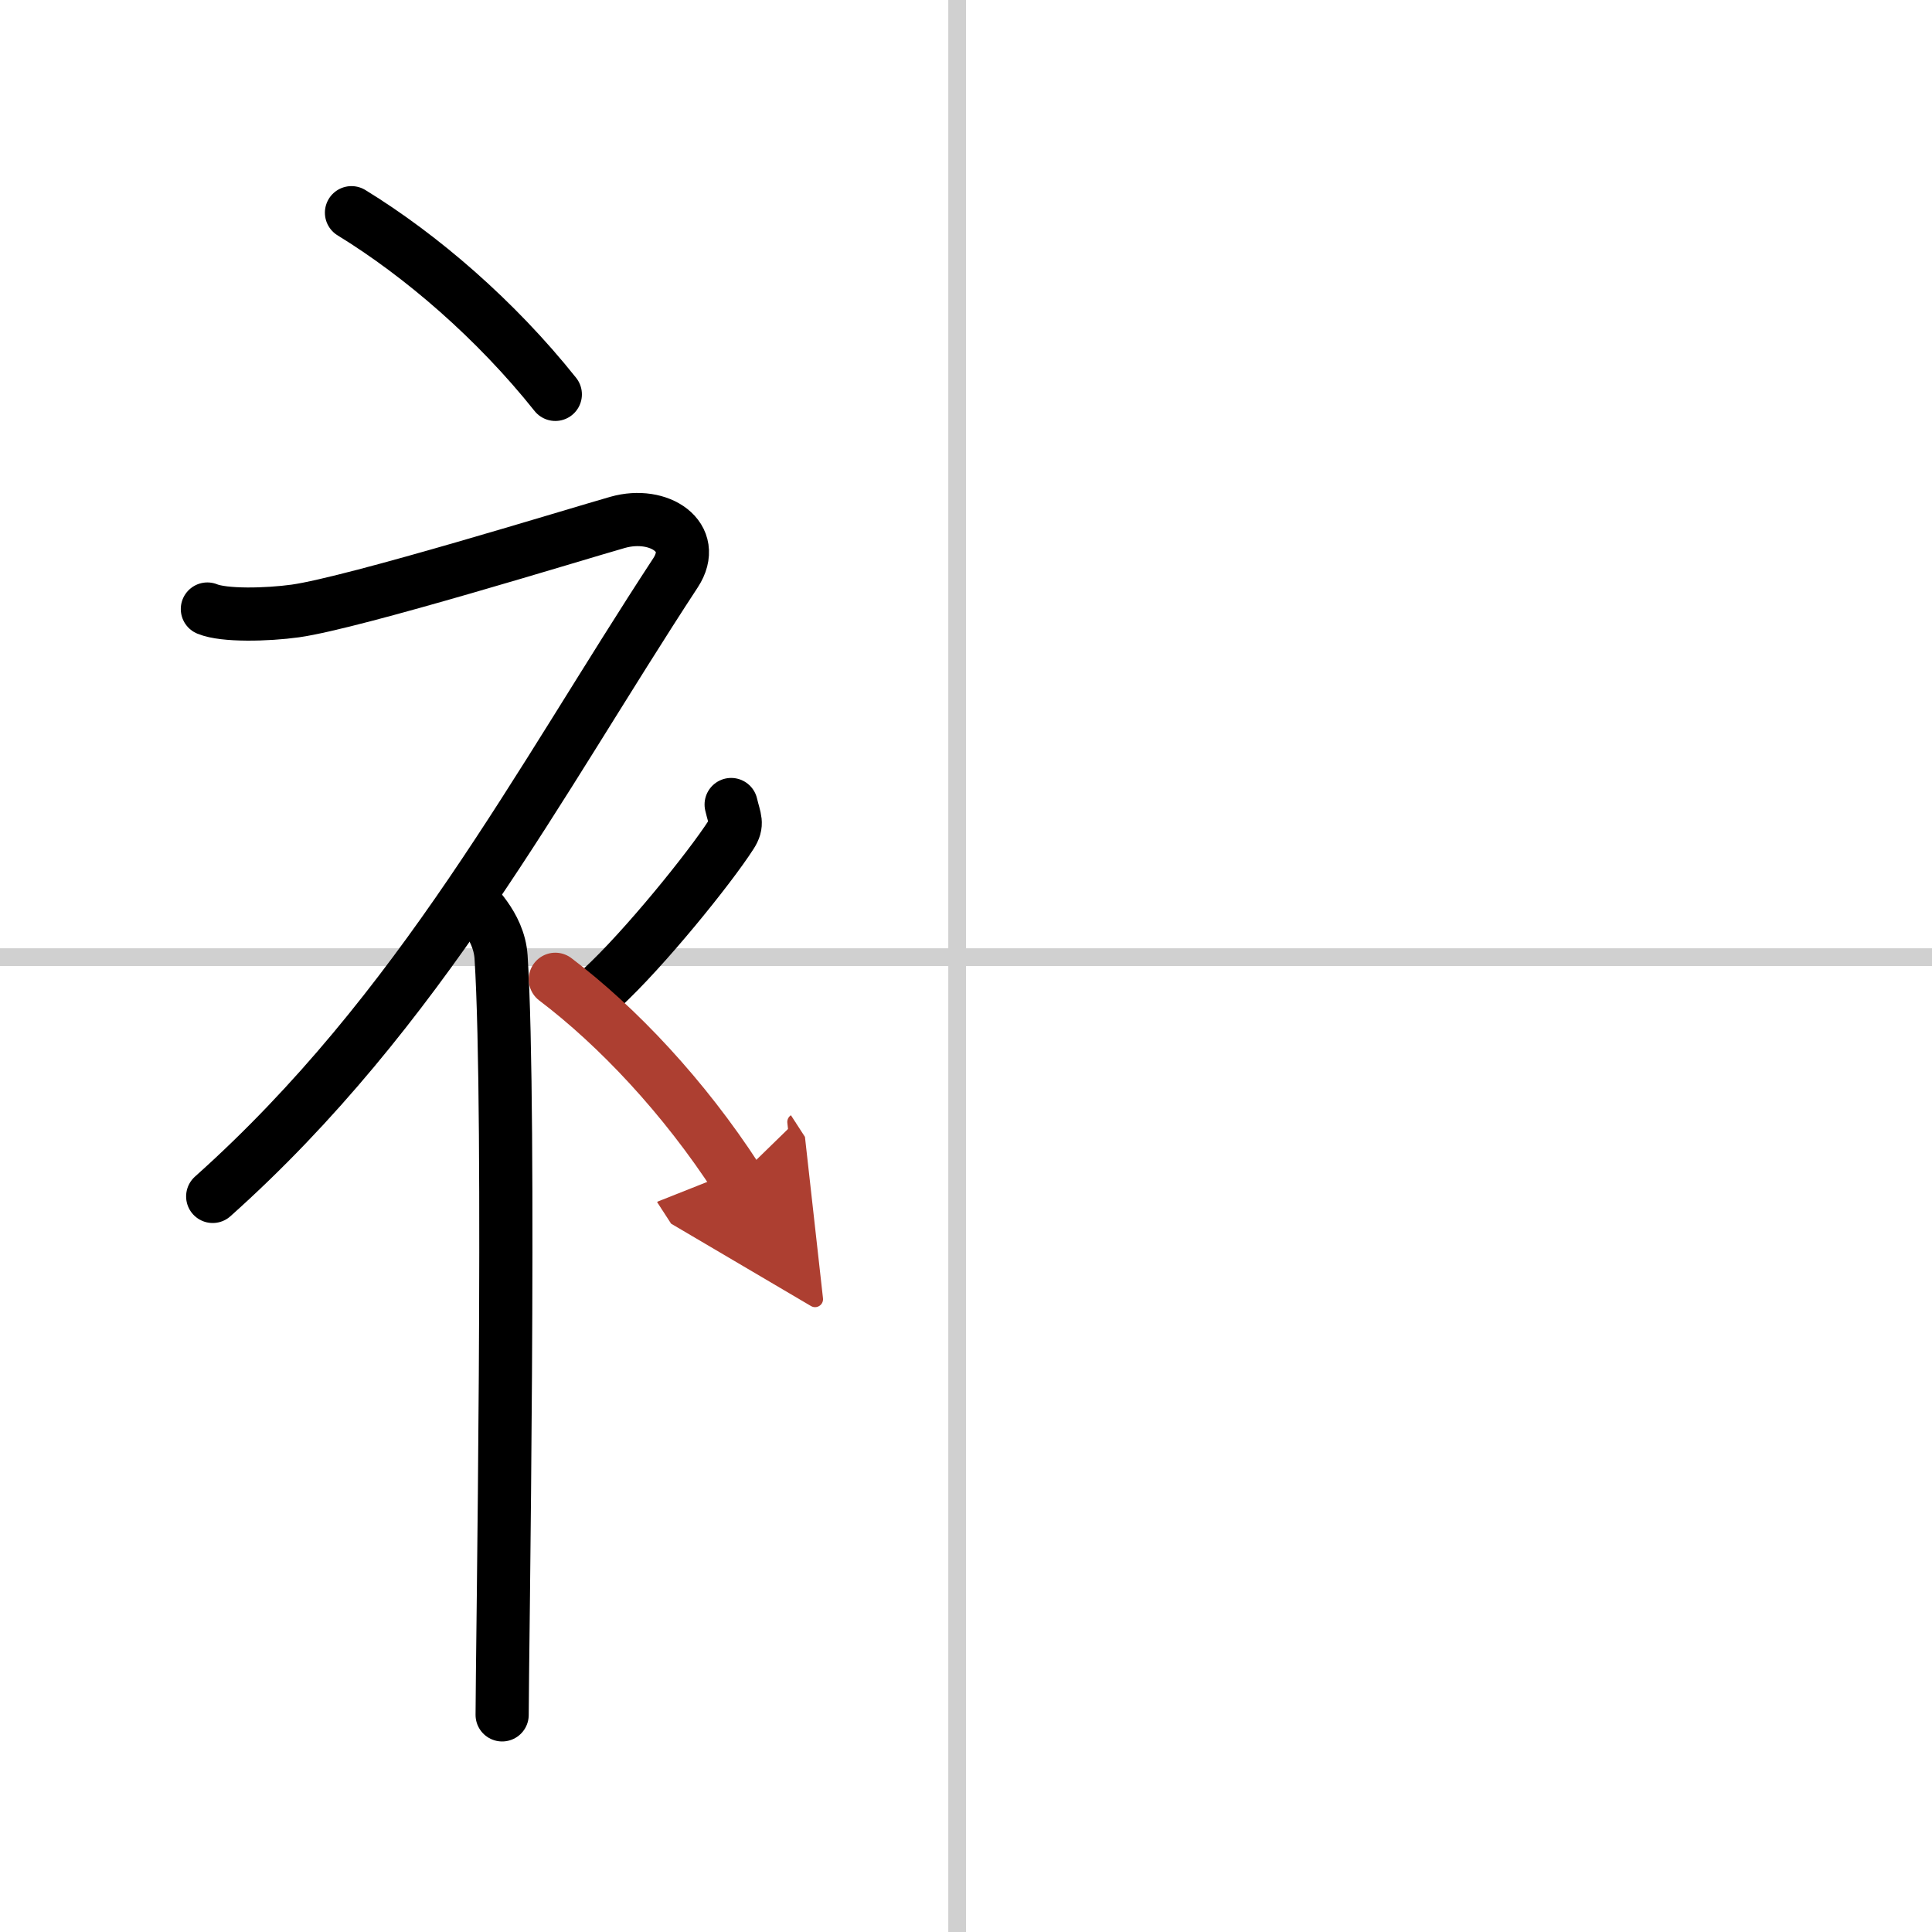
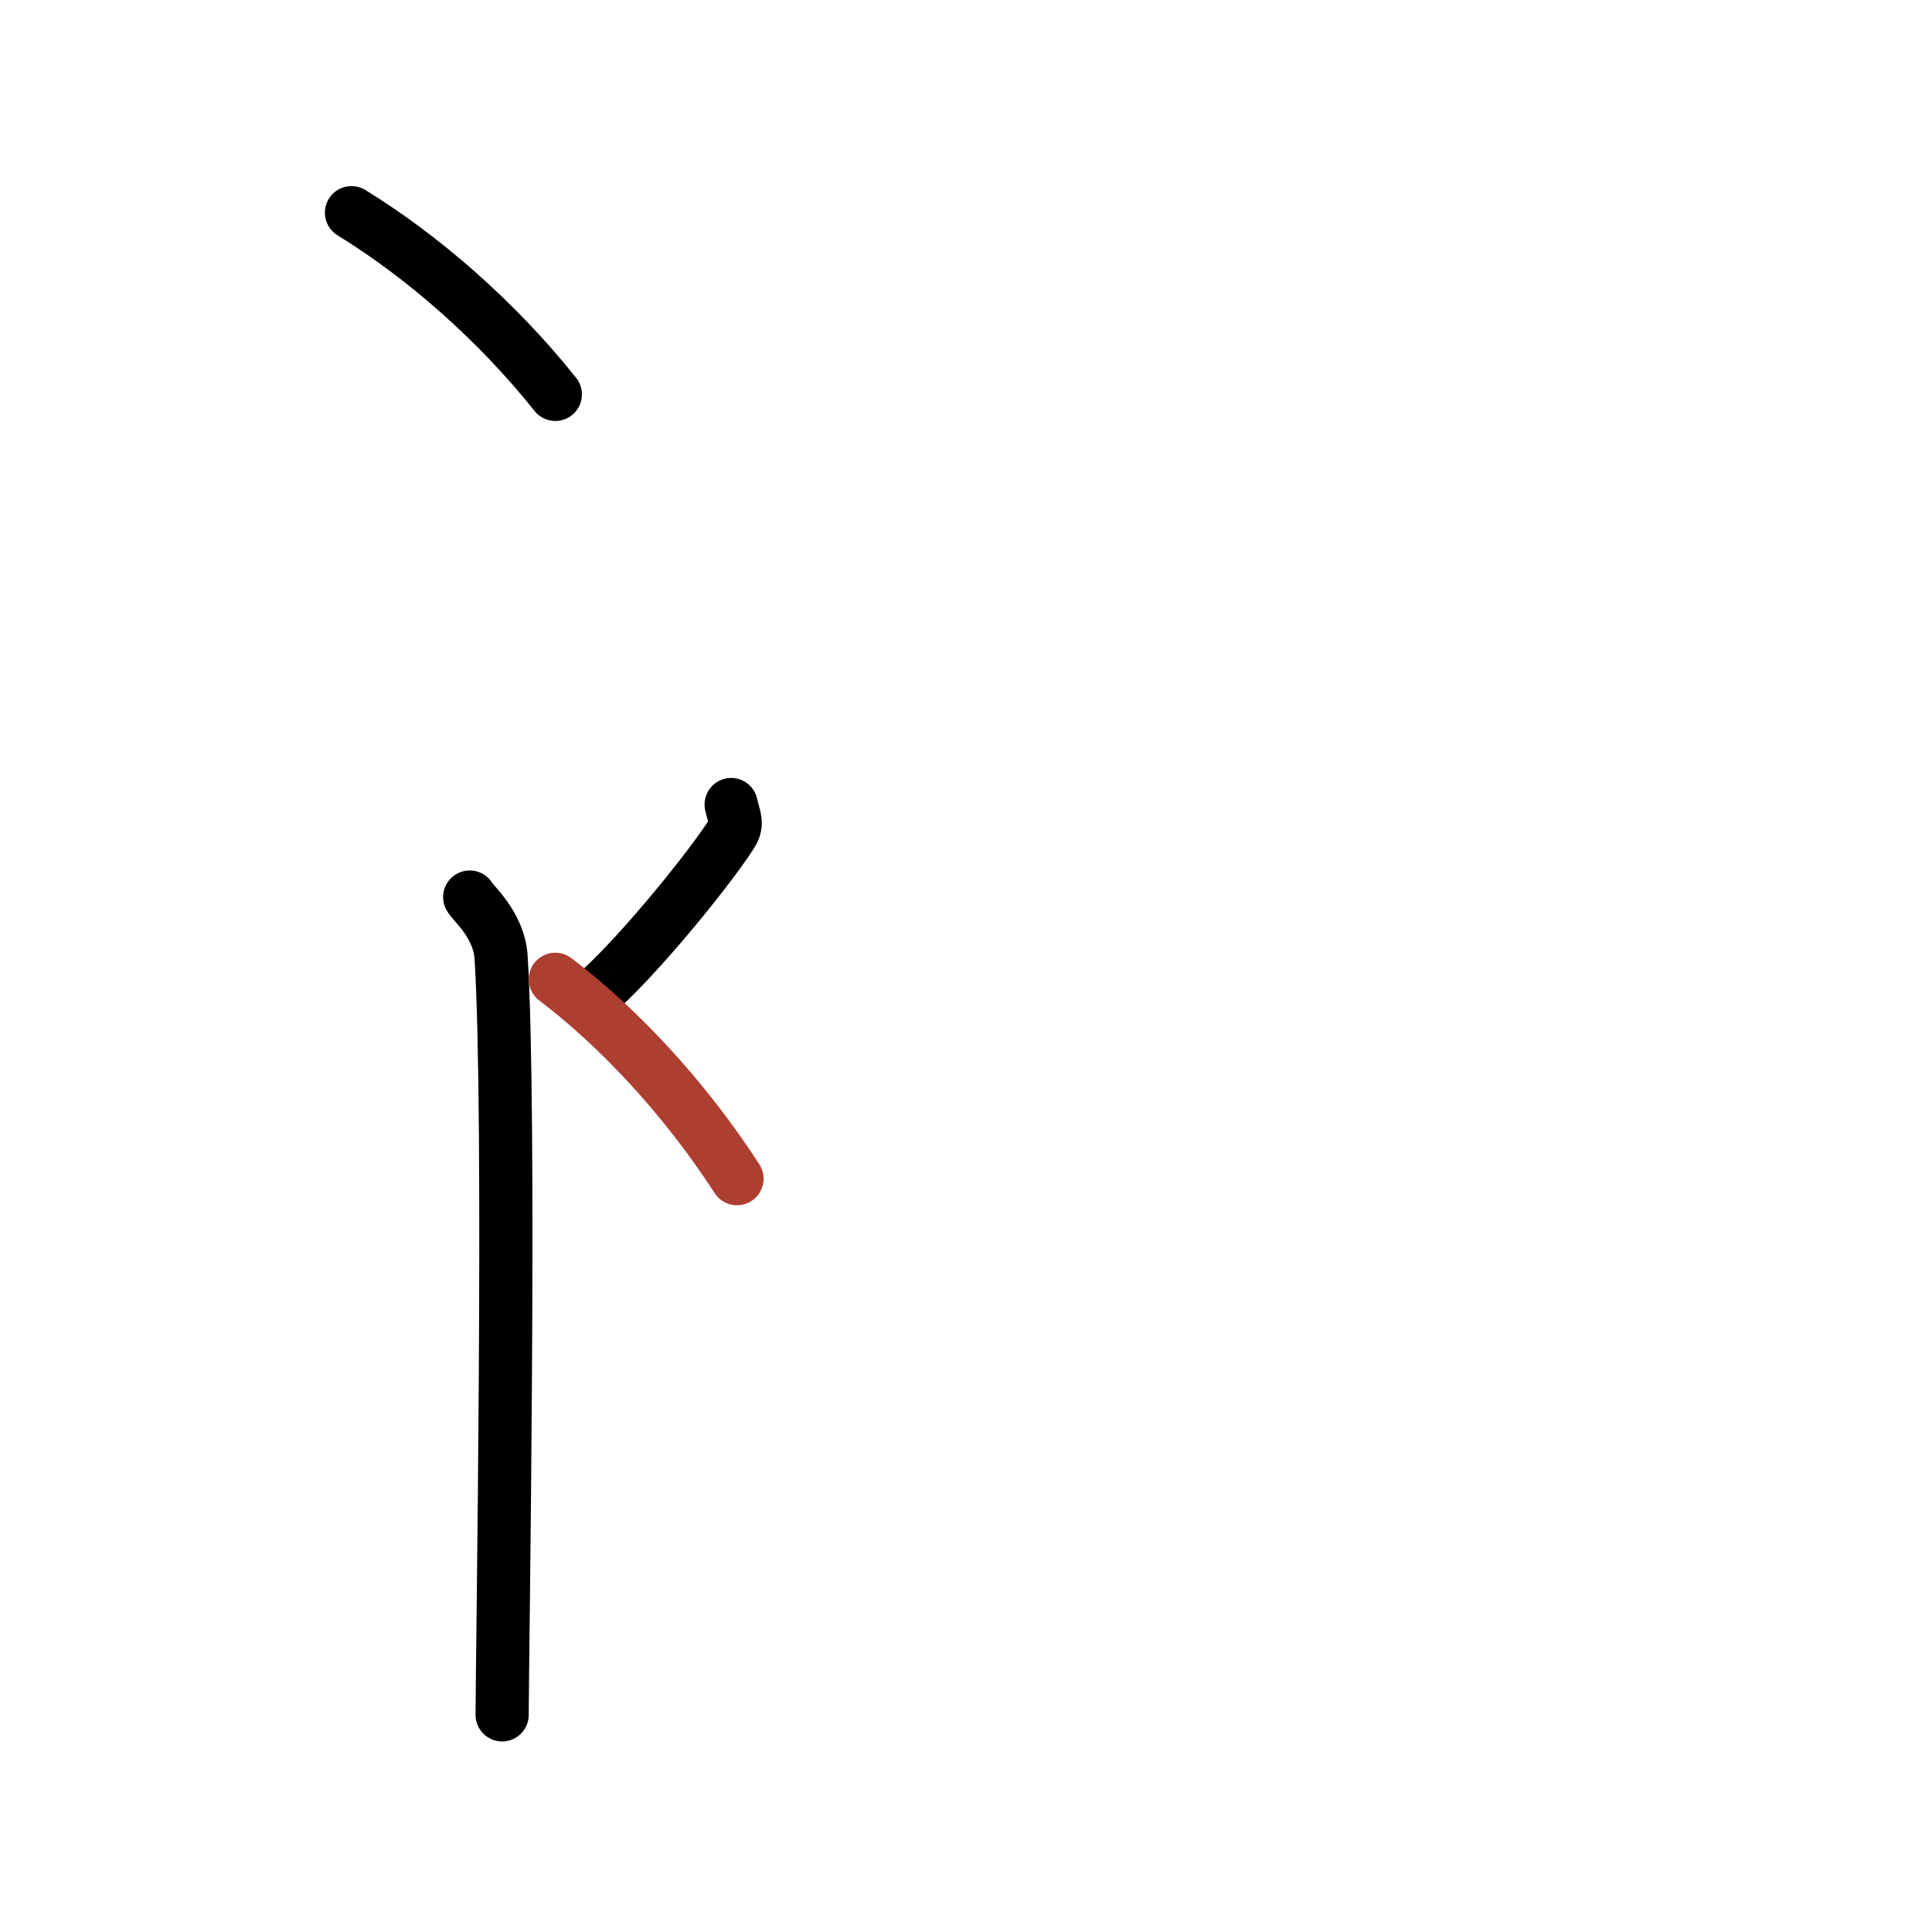
<svg xmlns="http://www.w3.org/2000/svg" width="400" height="400" viewBox="0 0 109 109">
  <defs>
    <marker id="a" markerWidth="4" orient="auto" refX="1" refY="5" viewBox="0 0 10 10">
-       <polyline points="0 0 10 5 0 10 1 5" fill="#ad3f31" stroke="#ad3f31" />
-     </marker>
+       </marker>
  </defs>
  <g fill="none" stroke="#000" stroke-linecap="round" stroke-linejoin="round" stroke-width="3">
    <rect width="100%" height="100%" fill="#fff" stroke="#fff" />
-     <line x1="54" x2="54" y2="109" stroke="#d0d0d0" stroke-width="1" />
-     <line x2="109" y1="54" y2="54" stroke="#d0d0d0" stroke-width="1" />
    <path d="m19.83 12c3.93 2.41 8.14 6.03 11.5 10.25" />
-     <path d="m11.7 34.36c0.94 0.39 3.36 0.33 4.96 0.11 3.34-0.47 15.86-4.34 18.19-5s4.58 0.83 3.26 2.85c-7.75 11.83-14.36 24.68-26.11 35.18" />
    <path d="m26.5 50.61c0.12 0.29 1.65 1.53 1.77 3.39 0.57 8.93 0.06 39.7 0.06 42.75" />
    <path d="m41.25 45.39c0.2 0.85 0.4 1.08 0 1.7-1.2 1.87-4.9 6.45-7.3 8.66" />
    <path d="m31.33 55.25c3.5 2.65 7.25 6.62 10.25 11.25" marker-end="url(#a)" stroke="#ad3f31" />
  </g>
</svg>